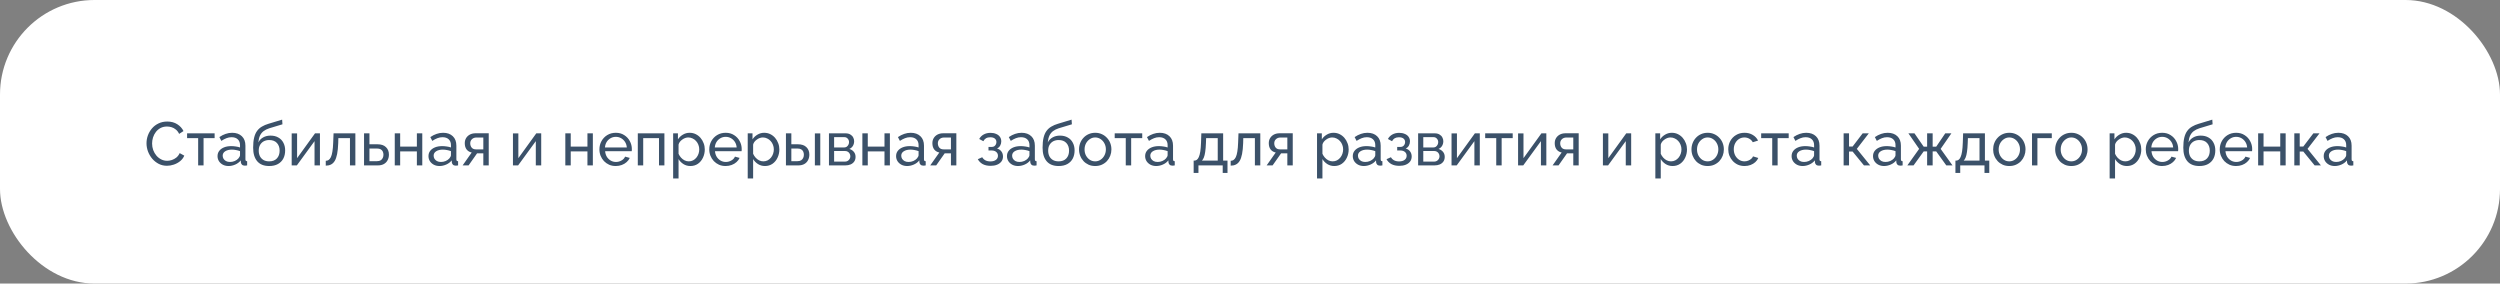
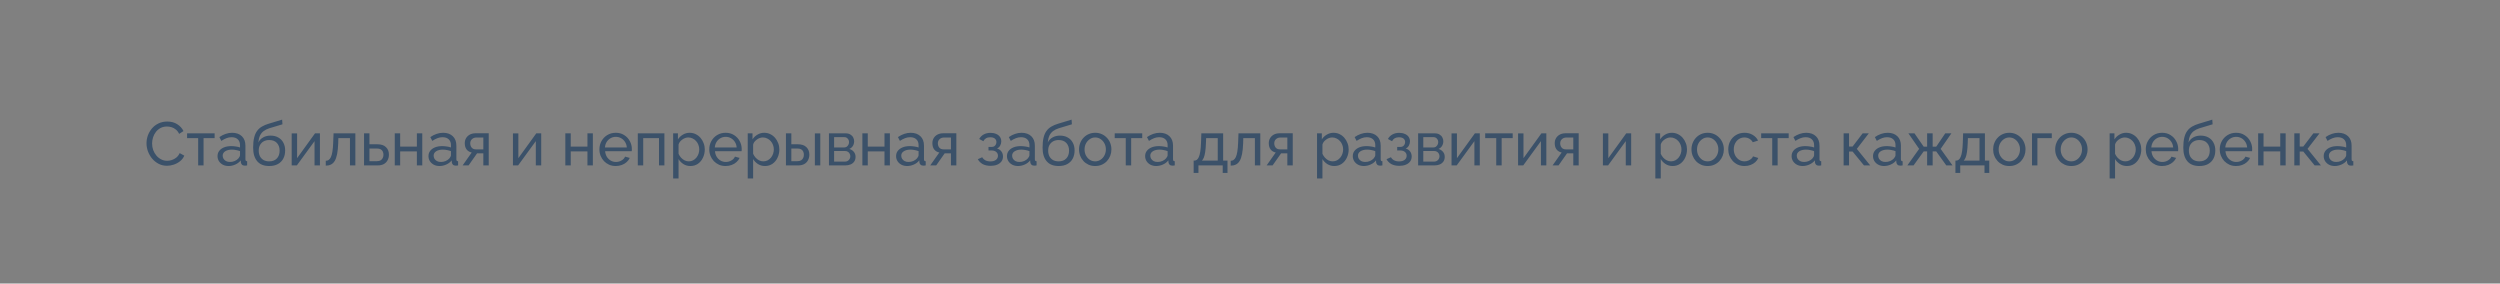
<svg xmlns="http://www.w3.org/2000/svg" width="529" height="60" viewBox="0 0 529 60" fill="none">
  <rect x="0" y="0" width="529" height="60" fill="#808080" stroke="none" />
-   <rect width="529" height="60" rx="20" fill="white" />
  <path d="M31.001 30.32C31.001 29.757 31.096 29.206 31.287 28.669C31.486 28.123 31.772 27.629 32.145 27.187C32.526 26.736 32.99 26.381 33.536 26.121C34.082 25.852 34.701 25.718 35.395 25.718C36.218 25.718 36.924 25.909 37.514 26.29C38.103 26.663 38.541 27.144 38.827 27.733L37.904 28.331C37.722 27.941 37.488 27.633 37.202 27.408C36.924 27.174 36.621 27.009 36.292 26.914C35.971 26.819 35.655 26.771 35.343 26.771C34.831 26.771 34.376 26.875 33.978 27.083C33.588 27.291 33.258 27.568 32.99 27.915C32.721 28.262 32.517 28.652 32.379 29.085C32.249 29.51 32.184 29.939 32.184 30.372C32.184 30.849 32.262 31.308 32.418 31.75C32.582 32.192 32.808 32.582 33.094 32.92C33.38 33.258 33.718 33.527 34.108 33.726C34.498 33.925 34.922 34.025 35.382 34.025C35.702 34.025 36.032 33.969 36.37 33.856C36.708 33.743 37.024 33.57 37.319 33.336C37.613 33.093 37.847 32.781 38.021 32.4L38.996 32.933C38.805 33.392 38.51 33.782 38.112 34.103C37.713 34.424 37.267 34.666 36.773 34.831C36.287 34.996 35.806 35.078 35.33 35.078C34.697 35.078 34.116 34.944 33.588 34.675C33.059 34.398 32.6 34.034 32.21 33.583C31.828 33.124 31.529 32.612 31.313 32.049C31.105 31.477 31.001 30.901 31.001 30.32ZM41.929 35V29.228H39.589V28.214H45.413V29.228H43.073V35H41.929ZM46.029 33.037C46.029 32.604 46.151 32.231 46.393 31.919C46.645 31.598 46.987 31.351 47.42 31.178C47.853 31.005 48.356 30.918 48.928 30.918C49.231 30.918 49.552 30.944 49.89 30.996C50.228 31.039 50.527 31.109 50.787 31.204V30.71C50.787 30.19 50.631 29.783 50.319 29.488C50.007 29.185 49.565 29.033 48.993 29.033C48.62 29.033 48.261 29.102 47.914 29.241C47.576 29.371 47.217 29.562 46.835 29.813L46.419 29.007C46.861 28.704 47.303 28.478 47.745 28.331C48.187 28.175 48.647 28.097 49.123 28.097C49.99 28.097 50.675 28.34 51.177 28.825C51.68 29.302 51.931 29.969 51.931 30.827V33.7C51.931 33.839 51.957 33.943 52.009 34.012C52.07 34.073 52.165 34.107 52.295 34.116V35C52.182 35.017 52.083 35.03 51.996 35.039C51.918 35.048 51.853 35.052 51.801 35.052C51.532 35.052 51.329 34.978 51.19 34.831C51.06 34.684 50.986 34.528 50.969 34.363L50.943 33.934C50.648 34.315 50.263 34.61 49.786 34.818C49.309 35.026 48.837 35.13 48.369 35.13C47.919 35.13 47.516 35.039 47.16 34.857C46.805 34.666 46.528 34.415 46.328 34.103C46.129 33.782 46.029 33.427 46.029 33.037ZM50.449 33.518C50.553 33.397 50.636 33.275 50.696 33.154C50.757 33.024 50.787 32.916 50.787 32.829V31.984C50.519 31.88 50.237 31.802 49.942 31.75C49.648 31.689 49.357 31.659 49.071 31.659C48.49 31.659 48.018 31.776 47.654 32.01C47.299 32.235 47.121 32.547 47.121 32.946C47.121 33.163 47.178 33.375 47.29 33.583C47.411 33.782 47.585 33.947 47.81 34.077C48.044 34.207 48.33 34.272 48.668 34.272C49.023 34.272 49.361 34.203 49.682 34.064C50.003 33.917 50.258 33.735 50.449 33.518ZM56.958 35.13C55.84 35.13 54.995 34.792 54.423 34.116C53.851 33.44 53.565 32.487 53.565 31.256C53.565 30.415 53.635 29.709 53.773 29.137C53.912 28.556 54.12 28.08 54.397 27.707C54.675 27.326 55.017 27.018 55.424 26.784C55.832 26.541 56.3 26.342 56.828 26.186L59.701 25.315L59.766 26.303L56.971 27.148C56.495 27.304 56.096 27.503 55.775 27.746C55.455 27.989 55.203 28.301 55.021 28.682C54.839 29.063 54.718 29.553 54.657 30.151C54.883 29.692 55.221 29.336 55.671 29.085C56.122 28.825 56.646 28.695 57.244 28.695C57.886 28.695 58.436 28.829 58.895 29.098C59.363 29.358 59.719 29.726 59.961 30.203C60.213 30.671 60.338 31.213 60.338 31.828C60.338 32.487 60.208 33.063 59.948 33.557C59.688 34.051 59.307 34.437 58.804 34.714C58.302 34.991 57.686 35.13 56.958 35.13ZM56.958 34.142C57.66 34.142 58.202 33.938 58.583 33.531C58.973 33.115 59.168 32.565 59.168 31.88C59.168 31.213 58.978 30.671 58.596 30.255C58.215 29.839 57.669 29.631 56.958 29.631C56.542 29.631 56.165 29.718 55.827 29.891C55.498 30.064 55.234 30.32 55.034 30.658C54.844 30.987 54.748 31.395 54.748 31.88C54.748 32.313 54.831 32.703 54.995 33.05C55.169 33.388 55.42 33.657 55.749 33.856C56.079 34.047 56.482 34.142 56.958 34.142ZM61.72 35V28.227H62.864V33.466L66.66 28.214H67.7V35H66.556V29.865L62.812 35H61.72ZM68.93 35.052V34.025C69.155 34.025 69.355 33.969 69.528 33.856C69.71 33.735 69.87 33.535 70.009 33.258C70.148 32.972 70.256 32.582 70.334 32.088C70.421 31.585 70.477 30.948 70.503 30.177L70.581 28.214H75.196V35H74.052V29.228H71.595L71.569 30.281C71.534 31.208 71.456 31.98 71.335 32.595C71.214 33.21 71.045 33.696 70.828 34.051C70.611 34.406 70.343 34.662 70.022 34.818C69.71 34.974 69.346 35.052 68.93 35.052ZM77.031 35V28.214H78.175V30.528H79.865C80.662 30.528 81.264 30.732 81.672 31.139C82.088 31.538 82.296 32.062 82.296 32.712C82.296 33.145 82.205 33.535 82.023 33.882C81.849 34.229 81.589 34.502 81.243 34.701C80.896 34.9 80.463 35 79.943 35H77.031ZM78.175 34.103H79.787C80.107 34.103 80.363 34.042 80.554 33.921C80.753 33.791 80.9 33.622 80.996 33.414C81.091 33.206 81.139 32.981 81.139 32.738C81.139 32.504 81.095 32.287 81.009 32.088C80.922 31.889 80.779 31.728 80.58 31.607C80.38 31.486 80.107 31.425 79.761 31.425H78.175V34.103ZM83.531 35V28.214H84.675V31.022H88.211V28.214H89.355V35H88.211V32.036H84.675V35H83.531ZM90.666 33.037C90.666 32.604 90.787 32.231 91.03 31.919C91.281 31.598 91.624 31.351 92.057 31.178C92.49 31.005 92.993 30.918 93.565 30.918C93.868 30.918 94.189 30.944 94.527 30.996C94.865 31.039 95.164 31.109 95.424 31.204V30.71C95.424 30.19 95.268 29.783 94.956 29.488C94.644 29.185 94.202 29.033 93.63 29.033C93.257 29.033 92.897 29.102 92.551 29.241C92.213 29.371 91.853 29.562 91.472 29.813L91.056 29.007C91.498 28.704 91.94 28.478 92.382 28.331C92.824 28.175 93.283 28.097 93.76 28.097C94.626 28.097 95.311 28.34 95.814 28.825C96.317 29.302 96.568 29.969 96.568 30.827V33.7C96.568 33.839 96.594 33.943 96.646 34.012C96.707 34.073 96.802 34.107 96.932 34.116V35C96.819 35.017 96.719 35.03 96.633 35.039C96.555 35.048 96.49 35.052 96.438 35.052C96.169 35.052 95.966 34.978 95.827 34.831C95.697 34.684 95.623 34.528 95.606 34.363L95.58 33.934C95.285 34.315 94.9 34.61 94.423 34.818C93.946 35.026 93.474 35.13 93.006 35.13C92.555 35.13 92.152 35.039 91.797 34.857C91.442 34.666 91.164 34.415 90.965 34.103C90.766 33.782 90.666 33.427 90.666 33.037ZM95.086 33.518C95.19 33.397 95.272 33.275 95.333 33.154C95.394 33.024 95.424 32.916 95.424 32.829V31.984C95.155 31.88 94.874 31.802 94.579 31.75C94.284 31.689 93.994 31.659 93.708 31.659C93.127 31.659 92.655 31.776 92.291 32.01C91.936 32.235 91.758 32.547 91.758 32.946C91.758 33.163 91.814 33.375 91.927 33.583C92.048 33.782 92.222 33.947 92.447 34.077C92.681 34.207 92.967 34.272 93.305 34.272C93.66 34.272 93.998 34.203 94.319 34.064C94.639 33.917 94.895 33.735 95.086 33.518ZM97.89 35L99.814 32.27C99.372 32.183 99.017 31.975 98.748 31.646C98.48 31.308 98.345 30.857 98.345 30.294C98.345 29.887 98.441 29.527 98.631 29.215C98.822 28.903 99.086 28.656 99.424 28.474C99.771 28.292 100.174 28.201 100.633 28.201H103.415V35H102.271V32.452H100.945L99.151 35H97.89ZM100.711 31.607H102.271V29.098H100.841C100.434 29.098 100.109 29.215 99.866 29.449C99.624 29.674 99.502 29.965 99.502 30.32C99.502 30.675 99.602 30.979 99.801 31.23C100.009 31.481 100.312 31.607 100.711 31.607ZM108.54 35V28.227H109.684V33.466L113.48 28.214H114.52V35H113.376V29.865L109.632 35H108.54ZM119.623 35V28.214H120.767V31.022H124.303V28.214H125.447V35H124.303V32.036H120.767V35H119.623ZM130.295 35.13C129.783 35.13 129.315 35.039 128.891 34.857C128.475 34.666 128.111 34.411 127.799 34.09C127.495 33.761 127.257 33.384 127.084 32.959C126.919 32.534 126.837 32.084 126.837 31.607C126.837 30.966 126.984 30.381 127.279 29.852C127.573 29.323 127.981 28.899 128.501 28.578C129.029 28.257 129.632 28.097 130.308 28.097C130.992 28.097 131.586 28.262 132.089 28.591C132.6 28.912 132.994 29.336 133.272 29.865C133.558 30.385 133.701 30.948 133.701 31.555C133.701 31.642 133.696 31.728 133.688 31.815C133.688 31.893 133.683 31.954 133.675 31.997H128.046C128.08 32.439 128.202 32.833 128.41 33.18C128.626 33.518 128.904 33.787 129.242 33.986C129.58 34.177 129.944 34.272 130.334 34.272C130.75 34.272 131.14 34.168 131.504 33.96C131.876 33.752 132.132 33.479 132.271 33.141L133.259 33.414C133.111 33.743 132.89 34.038 132.596 34.298C132.31 34.558 131.967 34.762 131.569 34.909C131.179 35.056 130.754 35.13 130.295 35.13ZM128.007 31.204H132.635C132.6 30.762 132.474 30.372 132.258 30.034C132.041 29.696 131.764 29.432 131.426 29.241C131.088 29.05 130.715 28.955 130.308 28.955C129.909 28.955 129.541 29.05 129.203 29.241C128.865 29.432 128.587 29.696 128.371 30.034C128.163 30.372 128.041 30.762 128.007 31.204ZM134.959 35V28.214H140.588V35H139.444V29.228H136.103V35H134.959ZM146.09 35.13C145.535 35.13 145.041 34.991 144.608 34.714C144.175 34.437 143.832 34.086 143.581 33.661V37.769H142.437V28.214H143.451V29.488C143.72 29.072 144.071 28.738 144.504 28.487C144.937 28.227 145.41 28.097 145.921 28.097C146.389 28.097 146.818 28.192 147.208 28.383C147.598 28.574 147.936 28.834 148.222 29.163C148.508 29.492 148.729 29.869 148.885 30.294C149.05 30.71 149.132 31.148 149.132 31.607C149.132 32.248 149.002 32.838 148.742 33.375C148.491 33.912 148.135 34.341 147.676 34.662C147.217 34.974 146.688 35.13 146.09 35.13ZM145.739 34.142C146.077 34.142 146.38 34.073 146.649 33.934C146.926 33.787 147.16 33.596 147.351 33.362C147.55 33.119 147.702 32.846 147.806 32.543C147.91 32.24 147.962 31.928 147.962 31.607C147.962 31.269 147.901 30.948 147.78 30.645C147.667 30.342 147.503 30.073 147.286 29.839C147.078 29.605 146.831 29.423 146.545 29.293C146.268 29.154 145.964 29.085 145.635 29.085C145.427 29.085 145.21 29.124 144.985 29.202C144.768 29.28 144.56 29.393 144.361 29.54C144.162 29.679 143.993 29.839 143.854 30.021C143.715 30.203 143.624 30.398 143.581 30.606V32.543C143.711 32.838 143.884 33.106 144.101 33.349C144.318 33.592 144.569 33.787 144.855 33.934C145.141 34.073 145.436 34.142 145.739 34.142ZM153.54 35.13C153.028 35.13 152.56 35.039 152.136 34.857C151.72 34.666 151.356 34.411 151.044 34.09C150.74 33.761 150.502 33.384 150.329 32.959C150.164 32.534 150.082 32.084 150.082 31.607C150.082 30.966 150.229 30.381 150.524 29.852C150.818 29.323 151.226 28.899 151.746 28.578C152.274 28.257 152.877 28.097 153.553 28.097C154.237 28.097 154.831 28.262 155.334 28.591C155.845 28.912 156.239 29.336 156.517 29.865C156.803 30.385 156.946 30.948 156.946 31.555C156.946 31.642 156.941 31.728 156.933 31.815C156.933 31.893 156.928 31.954 156.92 31.997H151.291C151.325 32.439 151.447 32.833 151.655 33.18C151.871 33.518 152.149 33.787 152.487 33.986C152.825 34.177 153.189 34.272 153.579 34.272C153.995 34.272 154.385 34.168 154.749 33.96C155.121 33.752 155.377 33.479 155.516 33.141L156.504 33.414C156.356 33.743 156.135 34.038 155.841 34.298C155.555 34.558 155.212 34.762 154.814 34.909C154.424 35.056 153.999 35.13 153.54 35.13ZM151.252 31.204H155.88C155.845 30.762 155.719 30.372 155.503 30.034C155.286 29.696 155.009 29.432 154.671 29.241C154.333 29.05 153.96 28.955 153.553 28.955C153.154 28.955 152.786 29.05 152.448 29.241C152.11 29.432 151.832 29.696 151.616 30.034C151.408 30.372 151.286 30.762 151.252 31.204ZM161.87 35.13C161.316 35.13 160.822 34.991 160.388 34.714C159.955 34.437 159.613 34.086 159.361 33.661V37.769H158.217V28.214H159.231V29.488C159.5 29.072 159.851 28.738 160.284 28.487C160.718 28.227 161.19 28.097 161.701 28.097C162.169 28.097 162.598 28.192 162.988 28.383C163.378 28.574 163.716 28.834 164.002 29.163C164.288 29.492 164.509 29.869 164.665 30.294C164.83 30.71 164.912 31.148 164.912 31.607C164.912 32.248 164.782 32.838 164.522 33.375C164.271 33.912 163.916 34.341 163.456 34.662C162.997 34.974 162.468 35.13 161.87 35.13ZM161.519 34.142C161.857 34.142 162.161 34.073 162.429 33.934C162.707 33.787 162.941 33.596 163.131 33.362C163.331 33.119 163.482 32.846 163.586 32.543C163.69 32.24 163.742 31.928 163.742 31.607C163.742 31.269 163.682 30.948 163.56 30.645C163.448 30.342 163.283 30.073 163.066 29.839C162.858 29.605 162.611 29.423 162.325 29.293C162.048 29.154 161.745 29.085 161.415 29.085C161.207 29.085 160.991 29.124 160.765 29.202C160.549 29.28 160.341 29.393 160.141 29.54C159.942 29.679 159.773 29.839 159.634 30.021C159.496 30.203 159.405 30.398 159.361 30.606V32.543C159.491 32.838 159.665 33.106 159.881 33.349C160.098 33.592 160.349 33.787 160.635 33.934C160.921 34.073 161.216 34.142 161.519 34.142ZM166.304 35V28.214H167.448V30.528H168.826C169.623 30.528 170.226 30.732 170.633 31.139C171.049 31.538 171.257 32.062 171.257 32.712C171.257 33.145 171.166 33.535 170.984 33.882C170.811 34.229 170.551 34.502 170.204 34.701C169.857 34.9 169.424 35 168.904 35H166.304ZM167.448 34.103H168.748C169.069 34.103 169.324 34.042 169.515 33.921C169.714 33.791 169.862 33.622 169.957 33.414C170.052 33.206 170.1 32.981 170.1 32.738C170.1 32.504 170.057 32.287 169.97 32.088C169.883 31.889 169.74 31.728 169.541 31.607C169.342 31.486 169.069 31.425 168.722 31.425H167.448V34.103ZM172.427 35V28.227H173.571V35H172.427ZM175.407 35V28.214H178.917C179.324 28.214 179.662 28.296 179.931 28.461C180.199 28.617 180.399 28.821 180.529 29.072C180.667 29.323 180.737 29.592 180.737 29.878C180.737 30.242 180.65 30.571 180.477 30.866C180.303 31.152 180.052 31.369 179.723 31.516C180.113 31.629 180.429 31.832 180.672 32.127C180.914 32.413 181.036 32.768 181.036 33.193C181.036 33.574 180.945 33.899 180.763 34.168C180.581 34.437 180.325 34.645 179.996 34.792C179.666 34.931 179.285 35 178.852 35H175.407ZM176.499 34.194H178.826C179.034 34.194 179.22 34.142 179.385 34.038C179.558 33.934 179.692 33.795 179.788 33.622C179.883 33.449 179.931 33.267 179.931 33.076C179.931 32.868 179.883 32.682 179.788 32.517C179.701 32.344 179.575 32.209 179.411 32.114C179.255 32.01 179.073 31.958 178.865 31.958H176.499V34.194ZM176.499 31.204H178.618C178.826 31.204 179.008 31.152 179.164 31.048C179.32 30.935 179.441 30.792 179.528 30.619C179.614 30.446 179.658 30.264 179.658 30.073C179.658 29.787 179.562 29.54 179.372 29.332C179.19 29.124 178.951 29.02 178.657 29.02H176.499V31.204ZM182.478 35V28.214H183.622V31.022H187.158V28.214H188.302V35H187.158V32.036H183.622V35H182.478ZM189.613 33.037C189.613 32.604 189.734 32.231 189.977 31.919C190.228 31.598 190.571 31.351 191.004 31.178C191.437 31.005 191.94 30.918 192.512 30.918C192.815 30.918 193.136 30.944 193.474 30.996C193.812 31.039 194.111 31.109 194.371 31.204V30.71C194.371 30.19 194.215 29.783 193.903 29.488C193.591 29.185 193.149 29.033 192.577 29.033C192.204 29.033 191.845 29.102 191.498 29.241C191.16 29.371 190.8 29.562 190.419 29.813L190.003 29.007C190.445 28.704 190.887 28.478 191.329 28.331C191.771 28.175 192.23 28.097 192.707 28.097C193.574 28.097 194.258 28.34 194.761 28.825C195.264 29.302 195.515 29.969 195.515 30.827V33.7C195.515 33.839 195.541 33.943 195.593 34.012C195.654 34.073 195.749 34.107 195.879 34.116V35C195.766 35.017 195.667 35.03 195.58 35.039C195.502 35.048 195.437 35.052 195.385 35.052C195.116 35.052 194.913 34.978 194.774 34.831C194.644 34.684 194.57 34.528 194.553 34.363L194.527 33.934C194.232 34.315 193.847 34.61 193.37 34.818C192.893 35.026 192.421 35.13 191.953 35.13C191.502 35.13 191.099 35.039 190.744 34.857C190.389 34.666 190.111 34.415 189.912 34.103C189.713 33.782 189.613 33.427 189.613 33.037ZM194.033 33.518C194.137 33.397 194.219 33.275 194.28 33.154C194.341 33.024 194.371 32.916 194.371 32.829V31.984C194.102 31.88 193.821 31.802 193.526 31.75C193.231 31.689 192.941 31.659 192.655 31.659C192.074 31.659 191.602 31.776 191.238 32.01C190.883 32.235 190.705 32.547 190.705 32.946C190.705 33.163 190.761 33.375 190.874 33.583C190.995 33.782 191.169 33.947 191.394 34.077C191.628 34.207 191.914 34.272 192.252 34.272C192.607 34.272 192.945 34.203 193.266 34.064C193.587 33.917 193.842 33.735 194.033 33.518ZM196.837 35L198.761 32.27C198.319 32.183 197.964 31.975 197.695 31.646C197.427 31.308 197.292 30.857 197.292 30.294C197.292 29.887 197.388 29.527 197.578 29.215C197.769 28.903 198.033 28.656 198.371 28.474C198.718 28.292 199.121 28.201 199.58 28.201H202.362V35H201.218V32.452H199.892L198.098 35H196.837ZM199.658 31.607H201.218V29.098H199.788C199.381 29.098 199.056 29.215 198.813 29.449C198.571 29.674 198.449 29.965 198.449 30.32C198.449 30.675 198.549 30.979 198.748 31.23C198.956 31.481 199.26 31.607 199.658 31.607ZM209.62 35.091C208.961 35.091 208.402 34.97 207.943 34.727C207.492 34.476 207.145 34.129 206.903 33.687L207.839 33.271C207.995 33.548 208.216 33.765 208.502 33.921C208.796 34.077 209.152 34.155 209.568 34.155C210.062 34.155 210.452 34.047 210.738 33.83C211.024 33.613 211.167 33.323 211.167 32.959C211.167 32.63 211.05 32.365 210.816 32.166C210.59 31.958 210.27 31.85 209.854 31.841H209.165V31.087H209.893C210.075 31.087 210.235 31.044 210.374 30.957C210.521 30.862 210.634 30.736 210.712 30.58C210.798 30.424 210.842 30.251 210.842 30.06C210.842 29.757 210.733 29.514 210.517 29.332C210.3 29.141 209.975 29.046 209.542 29.046C209.186 29.046 208.887 29.115 208.645 29.254C208.411 29.393 208.22 29.601 208.073 29.878L207.202 29.41C207.418 29.003 207.73 28.686 208.138 28.461C208.554 28.227 209.039 28.11 209.594 28.11C210.036 28.11 210.426 28.184 210.764 28.331C211.11 28.47 211.379 28.673 211.57 28.942C211.769 29.211 211.869 29.536 211.869 29.917C211.869 30.238 211.791 30.537 211.635 30.814C211.487 31.083 211.266 31.286 210.972 31.425C211.379 31.546 211.691 31.759 211.908 32.062C212.124 32.357 212.233 32.708 212.233 33.115C212.233 33.531 212.12 33.886 211.895 34.181C211.669 34.476 211.362 34.701 210.972 34.857C210.582 35.013 210.131 35.091 209.62 35.091ZM213.074 33.037C213.074 32.604 213.195 32.231 213.438 31.919C213.689 31.598 214.032 31.351 214.465 31.178C214.898 31.005 215.401 30.918 215.973 30.918C216.276 30.918 216.597 30.944 216.935 30.996C217.273 31.039 217.572 31.109 217.832 31.204V30.71C217.832 30.19 217.676 29.783 217.364 29.488C217.052 29.185 216.61 29.033 216.038 29.033C215.665 29.033 215.306 29.102 214.959 29.241C214.621 29.371 214.261 29.562 213.88 29.813L213.464 29.007C213.906 28.704 214.348 28.478 214.79 28.331C215.232 28.175 215.691 28.097 216.168 28.097C217.035 28.097 217.719 28.34 218.222 28.825C218.725 29.302 218.976 29.969 218.976 30.827V33.7C218.976 33.839 219.002 33.943 219.054 34.012C219.115 34.073 219.21 34.107 219.34 34.116V35C219.227 35.017 219.128 35.03 219.041 35.039C218.963 35.048 218.898 35.052 218.846 35.052C218.577 35.052 218.374 34.978 218.235 34.831C218.105 34.684 218.031 34.528 218.014 34.363L217.988 33.934C217.693 34.315 217.308 34.61 216.831 34.818C216.354 35.026 215.882 35.13 215.414 35.13C214.963 35.13 214.56 35.039 214.205 34.857C213.85 34.666 213.572 34.415 213.373 34.103C213.174 33.782 213.074 33.427 213.074 33.037ZM217.494 33.518C217.598 33.397 217.68 33.275 217.741 33.154C217.802 33.024 217.832 32.916 217.832 32.829V31.984C217.563 31.88 217.282 31.802 216.987 31.75C216.692 31.689 216.402 31.659 216.116 31.659C215.535 31.659 215.063 31.776 214.699 32.01C214.344 32.235 214.166 32.547 214.166 32.946C214.166 33.163 214.222 33.375 214.335 33.583C214.456 33.782 214.63 33.947 214.855 34.077C215.089 34.207 215.375 34.272 215.713 34.272C216.068 34.272 216.406 34.203 216.727 34.064C217.048 33.917 217.303 33.735 217.494 33.518ZM224.003 35.13C222.885 35.13 222.04 34.792 221.468 34.116C220.896 33.44 220.61 32.487 220.61 31.256C220.61 30.415 220.68 29.709 220.818 29.137C220.957 28.556 221.165 28.08 221.442 27.707C221.72 27.326 222.062 27.018 222.469 26.784C222.877 26.541 223.345 26.342 223.873 26.186L226.746 25.315L226.811 26.303L224.016 27.148C223.54 27.304 223.141 27.503 222.82 27.746C222.5 27.989 222.248 28.301 222.066 28.682C221.884 29.063 221.763 29.553 221.702 30.151C221.928 29.692 222.266 29.336 222.716 29.085C223.167 28.825 223.691 28.695 224.289 28.695C224.931 28.695 225.481 28.829 225.94 29.098C226.408 29.358 226.764 29.726 227.006 30.203C227.258 30.671 227.383 31.213 227.383 31.828C227.383 32.487 227.253 33.063 226.993 33.557C226.733 34.051 226.352 34.437 225.849 34.714C225.347 34.991 224.731 35.13 224.003 35.13ZM224.003 34.142C224.705 34.142 225.247 33.938 225.628 33.531C226.018 33.115 226.213 32.565 226.213 31.88C226.213 31.213 226.023 30.671 225.641 30.255C225.26 29.839 224.714 29.631 224.003 29.631C223.587 29.631 223.21 29.718 222.872 29.891C222.543 30.064 222.279 30.32 222.079 30.658C221.889 30.987 221.793 31.395 221.793 31.88C221.793 32.313 221.876 32.703 222.04 33.05C222.214 33.388 222.465 33.657 222.794 33.856C223.124 34.047 223.527 34.142 224.003 34.142ZM231.742 35.13C231.231 35.13 230.767 35.039 230.351 34.857C229.935 34.666 229.575 34.411 229.272 34.09C228.969 33.761 228.735 33.384 228.57 32.959C228.405 32.534 228.323 32.088 228.323 31.62C228.323 31.143 228.405 30.693 228.57 30.268C228.735 29.843 228.969 29.471 229.272 29.15C229.575 28.821 229.935 28.565 230.351 28.383C230.776 28.192 231.244 28.097 231.755 28.097C232.258 28.097 232.717 28.192 233.133 28.383C233.549 28.565 233.909 28.821 234.212 29.15C234.524 29.471 234.762 29.843 234.927 30.268C235.092 30.693 235.174 31.143 235.174 31.62C235.174 32.088 235.092 32.534 234.927 32.959C234.762 33.384 234.528 33.761 234.225 34.09C233.922 34.411 233.558 34.666 233.133 34.857C232.717 35.039 232.253 35.13 231.742 35.13ZM229.493 31.633C229.493 32.101 229.593 32.526 229.792 32.907C230 33.288 230.273 33.592 230.611 33.817C230.949 34.034 231.326 34.142 231.742 34.142C232.158 34.142 232.535 34.029 232.873 33.804C233.22 33.579 233.493 33.275 233.692 32.894C233.9 32.504 234.004 32.075 234.004 31.607C234.004 31.139 233.9 30.714 233.692 30.333C233.493 29.952 233.22 29.648 232.873 29.423C232.535 29.198 232.158 29.085 231.742 29.085C231.326 29.085 230.949 29.202 230.611 29.436C230.273 29.661 230 29.965 229.792 30.346C229.593 30.727 229.493 31.156 229.493 31.633ZM238.211 35V29.228H235.871V28.214H241.695V29.228H239.355V35H238.211ZM242.311 33.037C242.311 32.604 242.433 32.231 242.675 31.919C242.927 31.598 243.269 31.351 243.702 31.178C244.136 31.005 244.638 30.918 245.21 30.918C245.514 30.918 245.834 30.944 246.172 30.996C246.51 31.039 246.809 31.109 247.069 31.204V30.71C247.069 30.19 246.913 29.783 246.601 29.488C246.289 29.185 245.847 29.033 245.275 29.033C244.903 29.033 244.543 29.102 244.196 29.241C243.858 29.371 243.499 29.562 243.117 29.813L242.701 29.007C243.143 28.704 243.585 28.478 244.027 28.331C244.469 28.175 244.929 28.097 245.405 28.097C246.272 28.097 246.957 28.34 247.459 28.825C247.962 29.302 248.213 29.969 248.213 30.827V33.7C248.213 33.839 248.239 33.943 248.291 34.012C248.352 34.073 248.447 34.107 248.577 34.116V35C248.465 35.017 248.365 35.03 248.278 35.039C248.2 35.048 248.135 35.052 248.083 35.052C247.815 35.052 247.611 34.978 247.472 34.831C247.342 34.684 247.269 34.528 247.251 34.363L247.225 33.934C246.931 34.315 246.545 34.61 246.068 34.818C245.592 35.026 245.119 35.13 244.651 35.13C244.201 35.13 243.798 35.039 243.442 34.857C243.087 34.666 242.81 34.415 242.61 34.103C242.411 33.782 242.311 33.427 242.311 33.037ZM246.731 33.518C246.835 33.397 246.918 33.275 246.978 33.154C247.039 33.024 247.069 32.916 247.069 32.829V31.984C246.801 31.88 246.519 31.802 246.224 31.75C245.93 31.689 245.639 31.659 245.353 31.659C244.773 31.659 244.3 31.776 243.936 32.01C243.581 32.235 243.403 32.547 243.403 32.946C243.403 33.163 243.46 33.375 243.572 33.583C243.694 33.782 243.867 33.947 244.092 34.077C244.326 34.207 244.612 34.272 244.95 34.272C245.306 34.272 245.644 34.203 245.964 34.064C246.285 33.917 246.541 33.735 246.731 33.518ZM252.577 36.599V33.986H252.72C252.91 33.986 253.084 33.93 253.24 33.817C253.404 33.704 253.547 33.509 253.669 33.232C253.799 32.946 253.903 32.556 253.981 32.062C254.059 31.568 254.111 30.94 254.137 30.177L254.202 28.214H258.817V33.986H259.74V36.599H258.726V35H253.591V36.599H252.577ZM254.319 33.986H257.673V29.228H255.216L255.177 30.281C255.151 31.018 255.099 31.637 255.021 32.14C254.951 32.634 254.856 33.028 254.735 33.323C254.622 33.618 254.483 33.839 254.319 33.986ZM260.413 35.052V34.025C260.639 34.025 260.838 33.969 261.011 33.856C261.193 33.735 261.354 33.535 261.492 33.258C261.631 32.972 261.739 32.582 261.817 32.088C261.904 31.585 261.96 30.948 261.986 30.177L262.064 28.214H266.679V35H265.535V29.228H263.078L263.052 30.281C263.018 31.208 262.94 31.98 262.818 32.595C262.697 33.21 262.528 33.696 262.311 34.051C262.095 34.406 261.826 34.662 261.505 34.818C261.193 34.974 260.829 35.052 260.413 35.052ZM268.02 35L269.944 32.27C269.502 32.183 269.147 31.975 268.878 31.646C268.609 31.308 268.475 30.857 268.475 30.294C268.475 29.887 268.57 29.527 268.761 29.215C268.952 28.903 269.216 28.656 269.554 28.474C269.901 28.292 270.304 28.201 270.763 28.201H273.545V35H272.401V32.452H271.075L269.281 35H268.02ZM270.841 31.607H272.401V29.098H270.971C270.564 29.098 270.239 29.215 269.996 29.449C269.753 29.674 269.632 29.965 269.632 30.32C269.632 30.675 269.732 30.979 269.931 31.23C270.139 31.481 270.442 31.607 270.841 31.607ZM282.336 35.13C281.782 35.13 281.288 34.991 280.854 34.714C280.421 34.437 280.079 34.086 279.827 33.661V37.769H278.683V28.214H279.697V29.488C279.966 29.072 280.317 28.738 280.75 28.487C281.184 28.227 281.656 28.097 282.167 28.097C282.635 28.097 283.064 28.192 283.454 28.383C283.844 28.574 284.182 28.834 284.468 29.163C284.754 29.492 284.975 29.869 285.131 30.294C285.296 30.71 285.378 31.148 285.378 31.607C285.378 32.248 285.248 32.838 284.988 33.375C284.737 33.912 284.382 34.341 283.922 34.662C283.463 34.974 282.934 35.13 282.336 35.13ZM281.985 34.142C282.323 34.142 282.627 34.073 282.895 33.934C283.173 33.787 283.407 33.596 283.597 33.362C283.797 33.119 283.948 32.846 284.052 32.543C284.156 32.24 284.208 31.928 284.208 31.607C284.208 31.269 284.148 30.948 284.026 30.645C283.914 30.342 283.749 30.073 283.532 29.839C283.324 29.605 283.077 29.423 282.791 29.293C282.514 29.154 282.211 29.085 281.881 29.085C281.673 29.085 281.457 29.124 281.231 29.202C281.015 29.28 280.807 29.393 280.607 29.54C280.408 29.679 280.239 29.839 280.1 30.021C279.962 30.203 279.871 30.398 279.827 30.606V32.543C279.957 32.838 280.131 33.106 280.347 33.349C280.564 33.592 280.815 33.787 281.101 33.934C281.387 34.073 281.682 34.142 281.985 34.142ZM286.25 33.037C286.25 32.604 286.371 32.231 286.614 31.919C286.865 31.598 287.208 31.351 287.641 31.178C288.074 31.005 288.577 30.918 289.149 30.918C289.452 30.918 289.773 30.944 290.111 30.996C290.449 31.039 290.748 31.109 291.008 31.204V30.71C291.008 30.19 290.852 29.783 290.54 29.488C290.228 29.185 289.786 29.033 289.214 29.033C288.841 29.033 288.482 29.102 288.135 29.241C287.797 29.371 287.437 29.562 287.056 29.813L286.64 29.007C287.082 28.704 287.524 28.478 287.966 28.331C288.408 28.175 288.867 28.097 289.344 28.097C290.211 28.097 290.895 28.34 291.398 28.825C291.901 29.302 292.152 29.969 292.152 30.827V33.7C292.152 33.839 292.178 33.943 292.23 34.012C292.291 34.073 292.386 34.107 292.516 34.116V35C292.403 35.017 292.304 35.03 292.217 35.039C292.139 35.048 292.074 35.052 292.022 35.052C291.753 35.052 291.55 34.978 291.411 34.831C291.281 34.684 291.207 34.528 291.19 34.363L291.164 33.934C290.869 34.315 290.484 34.61 290.007 34.818C289.53 35.026 289.058 35.13 288.59 35.13C288.139 35.13 287.736 35.039 287.381 34.857C287.026 34.666 286.748 34.415 286.549 34.103C286.35 33.782 286.25 33.427 286.25 33.037ZM290.67 33.518C290.774 33.397 290.856 33.275 290.917 33.154C290.978 33.024 291.008 32.916 291.008 32.829V31.984C290.739 31.88 290.458 31.802 290.163 31.75C289.868 31.689 289.578 31.659 289.292 31.659C288.711 31.659 288.239 31.776 287.875 32.01C287.52 32.235 287.342 32.547 287.342 32.946C287.342 33.163 287.398 33.375 287.511 33.583C287.632 33.782 287.806 33.947 288.031 34.077C288.265 34.207 288.551 34.272 288.889 34.272C289.244 34.272 289.582 34.203 289.903 34.064C290.224 33.917 290.479 33.735 290.67 33.518ZM296.1 35.091C295.441 35.091 294.882 34.97 294.423 34.727C293.972 34.476 293.626 34.129 293.383 33.687L294.319 33.271C294.475 33.548 294.696 33.765 294.982 33.921C295.277 34.077 295.632 34.155 296.048 34.155C296.542 34.155 296.932 34.047 297.218 33.83C297.504 33.613 297.647 33.323 297.647 32.959C297.647 32.63 297.53 32.365 297.296 32.166C297.071 31.958 296.75 31.85 296.334 31.841H295.645V31.087H296.373C296.555 31.087 296.715 31.044 296.854 30.957C297.001 30.862 297.114 30.736 297.192 30.58C297.279 30.424 297.322 30.251 297.322 30.06C297.322 29.757 297.214 29.514 296.997 29.332C296.78 29.141 296.455 29.046 296.022 29.046C295.667 29.046 295.368 29.115 295.125 29.254C294.891 29.393 294.7 29.601 294.553 29.878L293.682 29.41C293.899 29.003 294.211 28.686 294.618 28.461C295.034 28.227 295.519 28.11 296.074 28.11C296.516 28.11 296.906 28.184 297.244 28.331C297.591 28.47 297.859 28.673 298.05 28.942C298.249 29.211 298.349 29.536 298.349 29.917C298.349 30.238 298.271 30.537 298.115 30.814C297.968 31.083 297.747 31.286 297.452 31.425C297.859 31.546 298.171 31.759 298.388 32.062C298.605 32.357 298.713 32.708 298.713 33.115C298.713 33.531 298.6 33.886 298.375 34.181C298.15 34.476 297.842 34.701 297.452 34.857C297.062 35.013 296.611 35.091 296.1 35.091ZM300.075 35V28.214H303.585C303.992 28.214 304.33 28.296 304.599 28.461C304.867 28.617 305.067 28.821 305.197 29.072C305.335 29.323 305.405 29.592 305.405 29.878C305.405 30.242 305.318 30.571 305.145 30.866C304.971 31.152 304.72 31.369 304.391 31.516C304.781 31.629 305.097 31.832 305.34 32.127C305.582 32.413 305.704 32.768 305.704 33.193C305.704 33.574 305.613 33.899 305.431 34.168C305.249 34.437 304.993 34.645 304.664 34.792C304.334 34.931 303.953 35 303.52 35H300.075ZM301.167 34.194H303.494C303.702 34.194 303.888 34.142 304.053 34.038C304.226 33.934 304.36 33.795 304.456 33.622C304.551 33.449 304.599 33.267 304.599 33.076C304.599 32.868 304.551 32.682 304.456 32.517C304.369 32.344 304.243 32.209 304.079 32.114C303.923 32.01 303.741 31.958 303.533 31.958H301.167V34.194ZM301.167 31.204H303.286C303.494 31.204 303.676 31.152 303.832 31.048C303.988 30.935 304.109 30.792 304.196 30.619C304.282 30.446 304.326 30.264 304.326 30.073C304.326 29.787 304.23 29.54 304.04 29.332C303.858 29.124 303.619 29.02 303.325 29.02H301.167V31.204ZM307.146 35V28.227H308.29V33.466L312.086 28.214H313.126V35H311.982V29.865L308.238 35H307.146ZM316.605 35V29.228H314.265V28.214H320.089V29.228H317.749V35H316.605ZM321.225 35V28.227H322.369V33.466L326.165 28.214H327.205V35H326.061V29.865L322.317 35H321.225ZM328.526 35L330.45 32.27C330.008 32.183 329.653 31.975 329.384 31.646C329.115 31.308 328.981 30.857 328.981 30.294C328.981 29.887 329.076 29.527 329.267 29.215C329.458 28.903 329.722 28.656 330.06 28.474C330.407 28.292 330.81 28.201 331.269 28.201H334.051V35H332.907V32.452H331.581L329.787 35H328.526ZM331.347 31.607H332.907V29.098H331.477C331.07 29.098 330.745 29.215 330.502 29.449C330.259 29.674 330.138 29.965 330.138 30.32C330.138 30.675 330.238 30.979 330.437 31.23C330.645 31.481 330.948 31.607 331.347 31.607ZM339.176 35V28.227H340.32V33.466L344.116 28.214H345.156V35H344.012V29.865L340.268 35H339.176ZM353.925 35.13C353.37 35.13 352.876 34.991 352.443 34.714C352.01 34.437 351.667 34.086 351.416 33.661V37.769H350.272V28.214H351.286V29.488C351.555 29.072 351.906 28.738 352.339 28.487C352.772 28.227 353.245 28.097 353.756 28.097C354.224 28.097 354.653 28.192 355.043 28.383C355.433 28.574 355.771 28.834 356.057 29.163C356.343 29.492 356.564 29.869 356.72 30.294C356.885 30.71 356.967 31.148 356.967 31.607C356.967 32.248 356.837 32.838 356.577 33.375C356.326 33.912 355.97 34.341 355.511 34.662C355.052 34.974 354.523 35.13 353.925 35.13ZM353.574 34.142C353.912 34.142 354.215 34.073 354.484 33.934C354.761 33.787 354.995 33.596 355.186 33.362C355.385 33.119 355.537 32.846 355.641 32.543C355.745 32.24 355.797 31.928 355.797 31.607C355.797 31.269 355.736 30.948 355.615 30.645C355.502 30.342 355.338 30.073 355.121 29.839C354.913 29.605 354.666 29.423 354.38 29.293C354.103 29.154 353.799 29.085 353.47 29.085C353.262 29.085 353.045 29.124 352.82 29.202C352.603 29.28 352.395 29.393 352.196 29.54C351.997 29.679 351.828 29.839 351.689 30.021C351.55 30.203 351.459 30.398 351.416 30.606V32.543C351.546 32.838 351.719 33.106 351.936 33.349C352.153 33.592 352.404 33.787 352.69 33.934C352.976 34.073 353.271 34.142 353.574 34.142ZM361.336 35.13C360.824 35.13 360.361 35.039 359.945 34.857C359.529 34.666 359.169 34.411 358.866 34.09C358.562 33.761 358.328 33.384 358.164 32.959C357.999 32.534 357.917 32.088 357.917 31.62C357.917 31.143 357.999 30.693 358.164 30.268C358.328 29.843 358.562 29.471 358.866 29.15C359.169 28.821 359.529 28.565 359.945 28.383C360.369 28.192 360.837 28.097 361.349 28.097C361.851 28.097 362.311 28.192 362.727 28.383C363.143 28.565 363.502 28.821 363.806 29.15C364.118 29.471 364.356 29.843 364.521 30.268C364.685 30.693 364.768 31.143 364.768 31.62C364.768 32.088 364.685 32.534 364.521 32.959C364.356 33.384 364.122 33.761 363.819 34.09C363.515 34.411 363.151 34.666 362.727 34.857C362.311 35.039 361.847 35.13 361.336 35.13ZM359.087 31.633C359.087 32.101 359.186 32.526 359.386 32.907C359.594 33.288 359.867 33.592 360.205 33.817C360.543 34.034 360.92 34.142 361.336 34.142C361.752 34.142 362.129 34.029 362.467 33.804C362.813 33.579 363.086 33.275 363.286 32.894C363.494 32.504 363.598 32.075 363.598 31.607C363.598 31.139 363.494 30.714 363.286 30.333C363.086 29.952 362.813 29.648 362.467 29.423C362.129 29.198 361.752 29.085 361.336 29.085C360.92 29.085 360.543 29.202 360.205 29.436C359.867 29.661 359.594 29.965 359.386 30.346C359.186 30.727 359.087 31.156 359.087 31.633ZM369.157 35.13C368.646 35.13 368.178 35.039 367.753 34.857C367.337 34.666 366.973 34.406 366.661 34.077C366.358 33.748 366.119 33.371 365.946 32.946C365.781 32.521 365.699 32.071 365.699 31.594C365.699 30.953 365.842 30.368 366.128 29.839C366.414 29.31 366.817 28.89 367.337 28.578C367.857 28.257 368.459 28.097 369.144 28.097C369.811 28.097 370.392 28.249 370.886 28.552C371.389 28.847 371.761 29.245 372.004 29.748L370.886 30.099C370.713 29.778 370.47 29.531 370.158 29.358C369.846 29.176 369.499 29.085 369.118 29.085C368.702 29.085 368.321 29.193 367.974 29.41C367.636 29.627 367.367 29.926 367.168 30.307C366.969 30.68 366.869 31.109 366.869 31.594C366.869 32.071 366.969 32.504 367.168 32.894C367.376 33.275 367.649 33.579 367.987 33.804C368.334 34.029 368.715 34.142 369.131 34.142C369.4 34.142 369.655 34.094 369.898 33.999C370.149 33.904 370.366 33.778 370.548 33.622C370.739 33.457 370.869 33.28 370.938 33.089L372.056 33.427C371.917 33.756 371.705 34.051 371.419 34.311C371.142 34.562 370.808 34.762 370.418 34.909C370.037 35.056 369.616 35.13 369.157 35.13ZM375.003 35V29.228H372.663V28.214H378.487V29.228H376.147V35H375.003ZM379.103 33.037C379.103 32.604 379.225 32.231 379.467 31.919C379.719 31.598 380.061 31.351 380.494 31.178C380.928 31.005 381.43 30.918 382.002 30.918C382.306 30.918 382.626 30.944 382.964 30.996C383.302 31.039 383.601 31.109 383.861 31.204V30.71C383.861 30.19 383.705 29.783 383.393 29.488C383.081 29.185 382.639 29.033 382.067 29.033C381.695 29.033 381.335 29.102 380.988 29.241C380.65 29.371 380.291 29.562 379.909 29.813L379.493 29.007C379.935 28.704 380.377 28.478 380.819 28.331C381.261 28.175 381.721 28.097 382.197 28.097C383.064 28.097 383.749 28.34 384.251 28.825C384.754 29.302 385.005 29.969 385.005 30.827V33.7C385.005 33.839 385.031 33.943 385.083 34.012C385.144 34.073 385.239 34.107 385.369 34.116V35C385.257 35.017 385.157 35.03 385.07 35.039C384.992 35.048 384.927 35.052 384.875 35.052C384.607 35.052 384.403 34.978 384.264 34.831C384.134 34.684 384.061 34.528 384.043 34.363L384.017 33.934C383.723 34.315 383.337 34.61 382.86 34.818C382.384 35.026 381.911 35.13 381.443 35.13C380.993 35.13 380.59 35.039 380.234 34.857C379.879 34.666 379.602 34.415 379.402 34.103C379.203 33.782 379.103 33.427 379.103 33.037ZM383.523 33.518C383.627 33.397 383.71 33.275 383.77 33.154C383.831 33.024 383.861 32.916 383.861 32.829V31.984C383.593 31.88 383.311 31.802 383.016 31.75C382.722 31.689 382.431 31.659 382.145 31.659C381.565 31.659 381.092 31.776 380.728 32.01C380.373 32.235 380.195 32.547 380.195 32.946C380.195 33.163 380.252 33.375 380.364 33.583C380.486 33.782 380.659 33.947 380.884 34.077C381.118 34.207 381.404 34.272 381.742 34.272C382.098 34.272 382.436 34.203 382.756 34.064C383.077 33.917 383.333 33.735 383.523 33.518ZM390.11 35V28.214H391.254V31.009H392.008L394.14 28.214H395.44L392.905 31.503L395.739 35H394.413L392.008 32.062H391.254V35H390.11ZM396.331 33.037C396.331 32.604 396.452 32.231 396.695 31.919C396.946 31.598 397.289 31.351 397.722 31.178C398.155 31.005 398.658 30.918 399.23 30.918C399.533 30.918 399.854 30.944 400.192 30.996C400.53 31.039 400.829 31.109 401.089 31.204V30.71C401.089 30.19 400.933 29.783 400.621 29.488C400.309 29.185 399.867 29.033 399.295 29.033C398.922 29.033 398.563 29.102 398.216 29.241C397.878 29.371 397.518 29.562 397.137 29.813L396.721 29.007C397.163 28.704 397.605 28.478 398.047 28.331C398.489 28.175 398.948 28.097 399.425 28.097C400.292 28.097 400.976 28.34 401.479 28.825C401.982 29.302 402.233 29.969 402.233 30.827V33.7C402.233 33.839 402.259 33.943 402.311 34.012C402.372 34.073 402.467 34.107 402.597 34.116V35C402.484 35.017 402.385 35.03 402.298 35.039C402.22 35.048 402.155 35.052 402.103 35.052C401.834 35.052 401.631 34.978 401.492 34.831C401.362 34.684 401.288 34.528 401.271 34.363L401.245 33.934C400.95 34.315 400.565 34.61 400.088 34.818C399.611 35.026 399.139 35.13 398.671 35.13C398.22 35.13 397.817 35.039 397.462 34.857C397.107 34.666 396.829 34.415 396.63 34.103C396.431 33.782 396.331 33.427 396.331 33.037ZM400.751 33.518C400.855 33.397 400.937 33.275 400.998 33.154C401.059 33.024 401.089 32.916 401.089 32.829V31.984C400.82 31.88 400.539 31.802 400.244 31.75C399.949 31.689 399.659 31.659 399.373 31.659C398.792 31.659 398.32 31.776 397.956 32.01C397.601 32.235 397.423 32.547 397.423 32.946C397.423 33.163 397.479 33.375 397.592 33.583C397.713 33.782 397.887 33.947 398.112 34.077C398.346 34.207 398.632 34.272 398.97 34.272C399.325 34.272 399.663 34.203 399.984 34.064C400.305 33.917 400.56 33.735 400.751 33.518ZM403.594 35L406.09 31.503L403.815 28.214H405.102L407.052 31.035H407.78V28.214H408.95V31.035H409.704L411.615 28.214H412.915L410.64 31.503L413.149 35H411.836L409.704 32.036H408.95V35H407.78V32.036H407.052L404.907 35H403.594ZM413.769 36.599V33.986H413.912C414.103 33.986 414.276 33.93 414.432 33.817C414.597 33.704 414.74 33.509 414.861 33.232C414.991 32.946 415.095 32.556 415.173 32.062C415.251 31.568 415.303 30.94 415.329 30.177L415.394 28.214H420.009V33.986H420.932V36.599H419.918V35H414.783V36.599H413.769ZM415.511 33.986H418.865V29.228H416.408L416.369 30.281C416.343 31.018 416.291 31.637 416.213 32.14C416.144 32.634 416.048 33.028 415.927 33.323C415.814 33.618 415.676 33.839 415.511 33.986ZM425.168 35.13C424.656 35.13 424.193 35.039 423.777 34.857C423.361 34.666 423.001 34.411 422.698 34.09C422.394 33.761 422.16 33.384 421.996 32.959C421.831 32.534 421.749 32.088 421.749 31.62C421.749 31.143 421.831 30.693 421.996 30.268C422.16 29.843 422.394 29.471 422.698 29.15C423.001 28.821 423.361 28.565 423.777 28.383C424.201 28.192 424.669 28.097 425.181 28.097C425.683 28.097 426.143 28.192 426.559 28.383C426.975 28.565 427.334 28.821 427.638 29.15C427.95 29.471 428.188 29.843 428.353 30.268C428.517 30.693 428.6 31.143 428.6 31.62C428.6 32.088 428.517 32.534 428.353 32.959C428.188 33.384 427.954 33.761 427.651 34.09C427.347 34.411 426.983 34.666 426.559 34.857C426.143 35.039 425.679 35.13 425.168 35.13ZM422.919 31.633C422.919 32.101 423.018 32.526 423.218 32.907C423.426 33.288 423.699 33.592 424.037 33.817C424.375 34.034 424.752 34.142 425.168 34.142C425.584 34.142 425.961 34.029 426.299 33.804C426.645 33.579 426.918 33.275 427.118 32.894C427.326 32.504 427.43 32.075 427.43 31.607C427.43 31.139 427.326 30.714 427.118 30.333C426.918 29.952 426.645 29.648 426.299 29.423C425.961 29.198 425.584 29.085 425.168 29.085C424.752 29.085 424.375 29.202 424.037 29.436C423.699 29.661 423.426 29.965 423.218 30.346C423.018 30.727 422.919 31.156 422.919 31.633ZM429.973 35V28.214H434.159V29.228H431.117V35H429.973ZM438.295 35.13C437.783 35.13 437.32 35.039 436.904 34.857C436.488 34.666 436.128 34.411 435.825 34.09C435.521 33.761 435.287 33.384 435.123 32.959C434.958 32.534 434.876 32.088 434.876 31.62C434.876 31.143 434.958 30.693 435.123 30.268C435.287 29.843 435.521 29.471 435.825 29.15C436.128 28.821 436.488 28.565 436.904 28.383C437.328 28.192 437.796 28.097 438.308 28.097C438.81 28.097 439.27 28.192 439.686 28.383C440.102 28.565 440.461 28.821 440.765 29.15C441.077 29.471 441.315 29.843 441.48 30.268C441.644 30.693 441.727 31.143 441.727 31.62C441.727 32.088 441.644 32.534 441.48 32.959C441.315 33.384 441.081 33.761 440.778 34.09C440.474 34.411 440.11 34.666 439.686 34.857C439.27 35.039 438.806 35.13 438.295 35.13ZM436.046 31.633C436.046 32.101 436.145 32.526 436.345 32.907C436.553 33.288 436.826 33.592 437.164 33.817C437.502 34.034 437.879 34.142 438.295 34.142C438.711 34.142 439.088 34.029 439.426 33.804C439.772 33.579 440.045 33.275 440.245 32.894C440.453 32.504 440.557 32.075 440.557 31.607C440.557 31.139 440.453 30.714 440.245 30.333C440.045 29.952 439.772 29.648 439.426 29.423C439.088 29.198 438.711 29.085 438.295 29.085C437.879 29.085 437.502 29.202 437.164 29.436C436.826 29.661 436.553 29.965 436.345 30.346C436.145 30.727 436.046 31.156 436.046 31.633ZM450.054 35.13C449.499 35.13 449.005 34.991 448.572 34.714C448.139 34.437 447.796 34.086 447.545 33.661V37.769H446.401V28.214H447.415V29.488C447.684 29.072 448.035 28.738 448.468 28.487C448.901 28.227 449.374 28.097 449.885 28.097C450.353 28.097 450.782 28.192 451.172 28.383C451.562 28.574 451.9 28.834 452.186 29.163C452.472 29.492 452.693 29.869 452.849 30.294C453.014 30.71 453.096 31.148 453.096 31.607C453.096 32.248 452.966 32.838 452.706 33.375C452.455 33.912 452.099 34.341 451.64 34.662C451.181 34.974 450.652 35.13 450.054 35.13ZM449.703 34.142C450.041 34.142 450.344 34.073 450.613 33.934C450.89 33.787 451.124 33.596 451.315 33.362C451.514 33.119 451.666 32.846 451.77 32.543C451.874 32.24 451.926 31.928 451.926 31.607C451.926 31.269 451.865 30.948 451.744 30.645C451.631 30.342 451.467 30.073 451.25 29.839C451.042 29.605 450.795 29.423 450.509 29.293C450.232 29.154 449.928 29.085 449.599 29.085C449.391 29.085 449.174 29.124 448.949 29.202C448.732 29.28 448.524 29.393 448.325 29.54C448.126 29.679 447.957 29.839 447.818 30.021C447.679 30.203 447.588 30.398 447.545 30.606V32.543C447.675 32.838 447.848 33.106 448.065 33.349C448.282 33.592 448.533 33.787 448.819 33.934C449.105 34.073 449.4 34.142 449.703 34.142ZM457.504 35.13C456.992 35.13 456.524 35.039 456.1 34.857C455.684 34.666 455.32 34.411 455.008 34.09C454.704 33.761 454.466 33.384 454.293 32.959C454.128 32.534 454.046 32.084 454.046 31.607C454.046 30.966 454.193 30.381 454.488 29.852C454.782 29.323 455.19 28.899 455.71 28.578C456.238 28.257 456.841 28.097 457.517 28.097C458.201 28.097 458.795 28.262 459.298 28.591C459.809 28.912 460.203 29.336 460.481 29.865C460.767 30.385 460.91 30.948 460.91 31.555C460.91 31.642 460.905 31.728 460.897 31.815C460.897 31.893 460.892 31.954 460.884 31.997H455.255C455.289 32.439 455.411 32.833 455.619 33.18C455.835 33.518 456.113 33.787 456.451 33.986C456.789 34.177 457.153 34.272 457.543 34.272C457.959 34.272 458.349 34.168 458.713 33.96C459.085 33.752 459.341 33.479 459.48 33.141L460.468 33.414C460.32 33.743 460.099 34.038 459.805 34.298C459.519 34.558 459.176 34.762 458.778 34.909C458.388 35.056 457.963 35.13 457.504 35.13ZM455.216 31.204H459.844C459.809 30.762 459.683 30.372 459.467 30.034C459.25 29.696 458.973 29.432 458.635 29.241C458.297 29.05 457.924 28.955 457.517 28.955C457.118 28.955 456.75 29.05 456.412 29.241C456.074 29.432 455.796 29.696 455.58 30.034C455.372 30.372 455.25 30.762 455.216 31.204ZM465.379 35.13C464.261 35.13 463.416 34.792 462.844 34.116C462.272 33.44 461.986 32.487 461.986 31.256C461.986 30.415 462.056 29.709 462.194 29.137C462.333 28.556 462.541 28.08 462.818 27.707C463.096 27.326 463.438 27.018 463.845 26.784C464.253 26.541 464.721 26.342 465.249 26.186L468.122 25.315L468.187 26.303L465.392 27.148C464.916 27.304 464.517 27.503 464.196 27.746C463.876 27.989 463.624 28.301 463.442 28.682C463.26 29.063 463.139 29.553 463.078 30.151C463.304 29.692 463.642 29.336 464.092 29.085C464.543 28.825 465.067 28.695 465.665 28.695C466.307 28.695 466.857 28.829 467.316 29.098C467.784 29.358 468.14 29.726 468.382 30.203C468.634 30.671 468.759 31.213 468.759 31.828C468.759 32.487 468.629 33.063 468.369 33.557C468.109 34.051 467.728 34.437 467.225 34.714C466.723 34.991 466.107 35.13 465.379 35.13ZM465.379 34.142C466.081 34.142 466.623 33.938 467.004 33.531C467.394 33.115 467.589 32.565 467.589 31.88C467.589 31.213 467.399 30.671 467.017 30.255C466.636 29.839 466.09 29.631 465.379 29.631C464.963 29.631 464.586 29.718 464.248 29.891C463.919 30.064 463.655 30.32 463.455 30.658C463.265 30.987 463.169 31.395 463.169 31.88C463.169 32.313 463.252 32.703 463.416 33.05C463.59 33.388 463.841 33.657 464.17 33.856C464.5 34.047 464.903 34.142 465.379 34.142ZM473.157 35.13C472.646 35.13 472.178 35.039 471.753 34.857C471.337 34.666 470.973 34.411 470.661 34.09C470.358 33.761 470.119 33.384 469.946 32.959C469.781 32.534 469.699 32.084 469.699 31.607C469.699 30.966 469.846 30.381 470.141 29.852C470.436 29.323 470.843 28.899 471.363 28.578C471.892 28.257 472.494 28.097 473.17 28.097C473.855 28.097 474.448 28.262 474.951 28.591C475.462 28.912 475.857 29.336 476.134 29.865C476.42 30.385 476.563 30.948 476.563 31.555C476.563 31.642 476.559 31.728 476.55 31.815C476.55 31.893 476.546 31.954 476.537 31.997H470.908C470.943 32.439 471.064 32.833 471.272 33.18C471.489 33.518 471.766 33.787 472.104 33.986C472.442 34.177 472.806 34.272 473.196 34.272C473.612 34.272 474.002 34.168 474.366 33.96C474.739 33.752 474.994 33.479 475.133 33.141L476.121 33.414C475.974 33.743 475.753 34.038 475.458 34.298C475.172 34.558 474.83 34.762 474.431 34.909C474.041 35.056 473.616 35.13 473.157 35.13ZM470.869 31.204H475.497C475.462 30.762 475.337 30.372 475.12 30.034C474.903 29.696 474.626 29.432 474.288 29.241C473.95 29.05 473.577 28.955 473.17 28.955C472.771 28.955 472.403 29.05 472.065 29.241C471.727 29.432 471.45 29.696 471.233 30.034C471.025 30.372 470.904 30.762 470.869 31.204ZM477.822 35V28.214H478.966V31.022H482.502V28.214H483.646V35H482.502V32.036H478.966V35H477.822ZM485.477 35V28.214H486.621V31.009H487.375L489.507 28.214H490.807L488.272 31.503L491.106 35H489.78L487.375 32.062H486.621V35H485.477ZM491.698 33.037C491.698 32.604 491.819 32.231 492.062 31.919C492.313 31.598 492.656 31.351 493.089 31.178C493.522 31.005 494.025 30.918 494.597 30.918C494.9 30.918 495.221 30.944 495.559 30.996C495.897 31.039 496.196 31.109 496.456 31.204V30.71C496.456 30.19 496.3 29.783 495.988 29.488C495.676 29.185 495.234 29.033 494.662 29.033C494.289 29.033 493.93 29.102 493.583 29.241C493.245 29.371 492.885 29.562 492.504 29.813L492.088 29.007C492.53 28.704 492.972 28.478 493.414 28.331C493.856 28.175 494.315 28.097 494.792 28.097C495.659 28.097 496.343 28.34 496.846 28.825C497.349 29.302 497.6 29.969 497.6 30.827V33.7C497.6 33.839 497.626 33.943 497.678 34.012C497.739 34.073 497.834 34.107 497.964 34.116V35C497.851 35.017 497.752 35.03 497.665 35.039C497.587 35.048 497.522 35.052 497.47 35.052C497.201 35.052 496.998 34.978 496.859 34.831C496.729 34.684 496.655 34.528 496.638 34.363L496.612 33.934C496.317 34.315 495.932 34.61 495.455 34.818C494.978 35.026 494.506 35.13 494.038 35.13C493.587 35.13 493.184 35.039 492.829 34.857C492.474 34.666 492.196 34.415 491.997 34.103C491.798 33.782 491.698 33.427 491.698 33.037ZM496.118 33.518C496.222 33.397 496.304 33.275 496.365 33.154C496.426 33.024 496.456 32.916 496.456 32.829V31.984C496.187 31.88 495.906 31.802 495.611 31.75C495.316 31.689 495.026 31.659 494.74 31.659C494.159 31.659 493.687 31.776 493.323 32.01C492.968 32.235 492.79 32.547 492.79 32.946C492.79 33.163 492.846 33.375 492.959 33.583C493.08 33.782 493.254 33.947 493.479 34.077C493.713 34.207 493.999 34.272 494.337 34.272C494.692 34.272 495.03 34.203 495.351 34.064C495.672 33.917 495.927 33.735 496.118 33.518Z" fill="#3B5169" />
</svg>